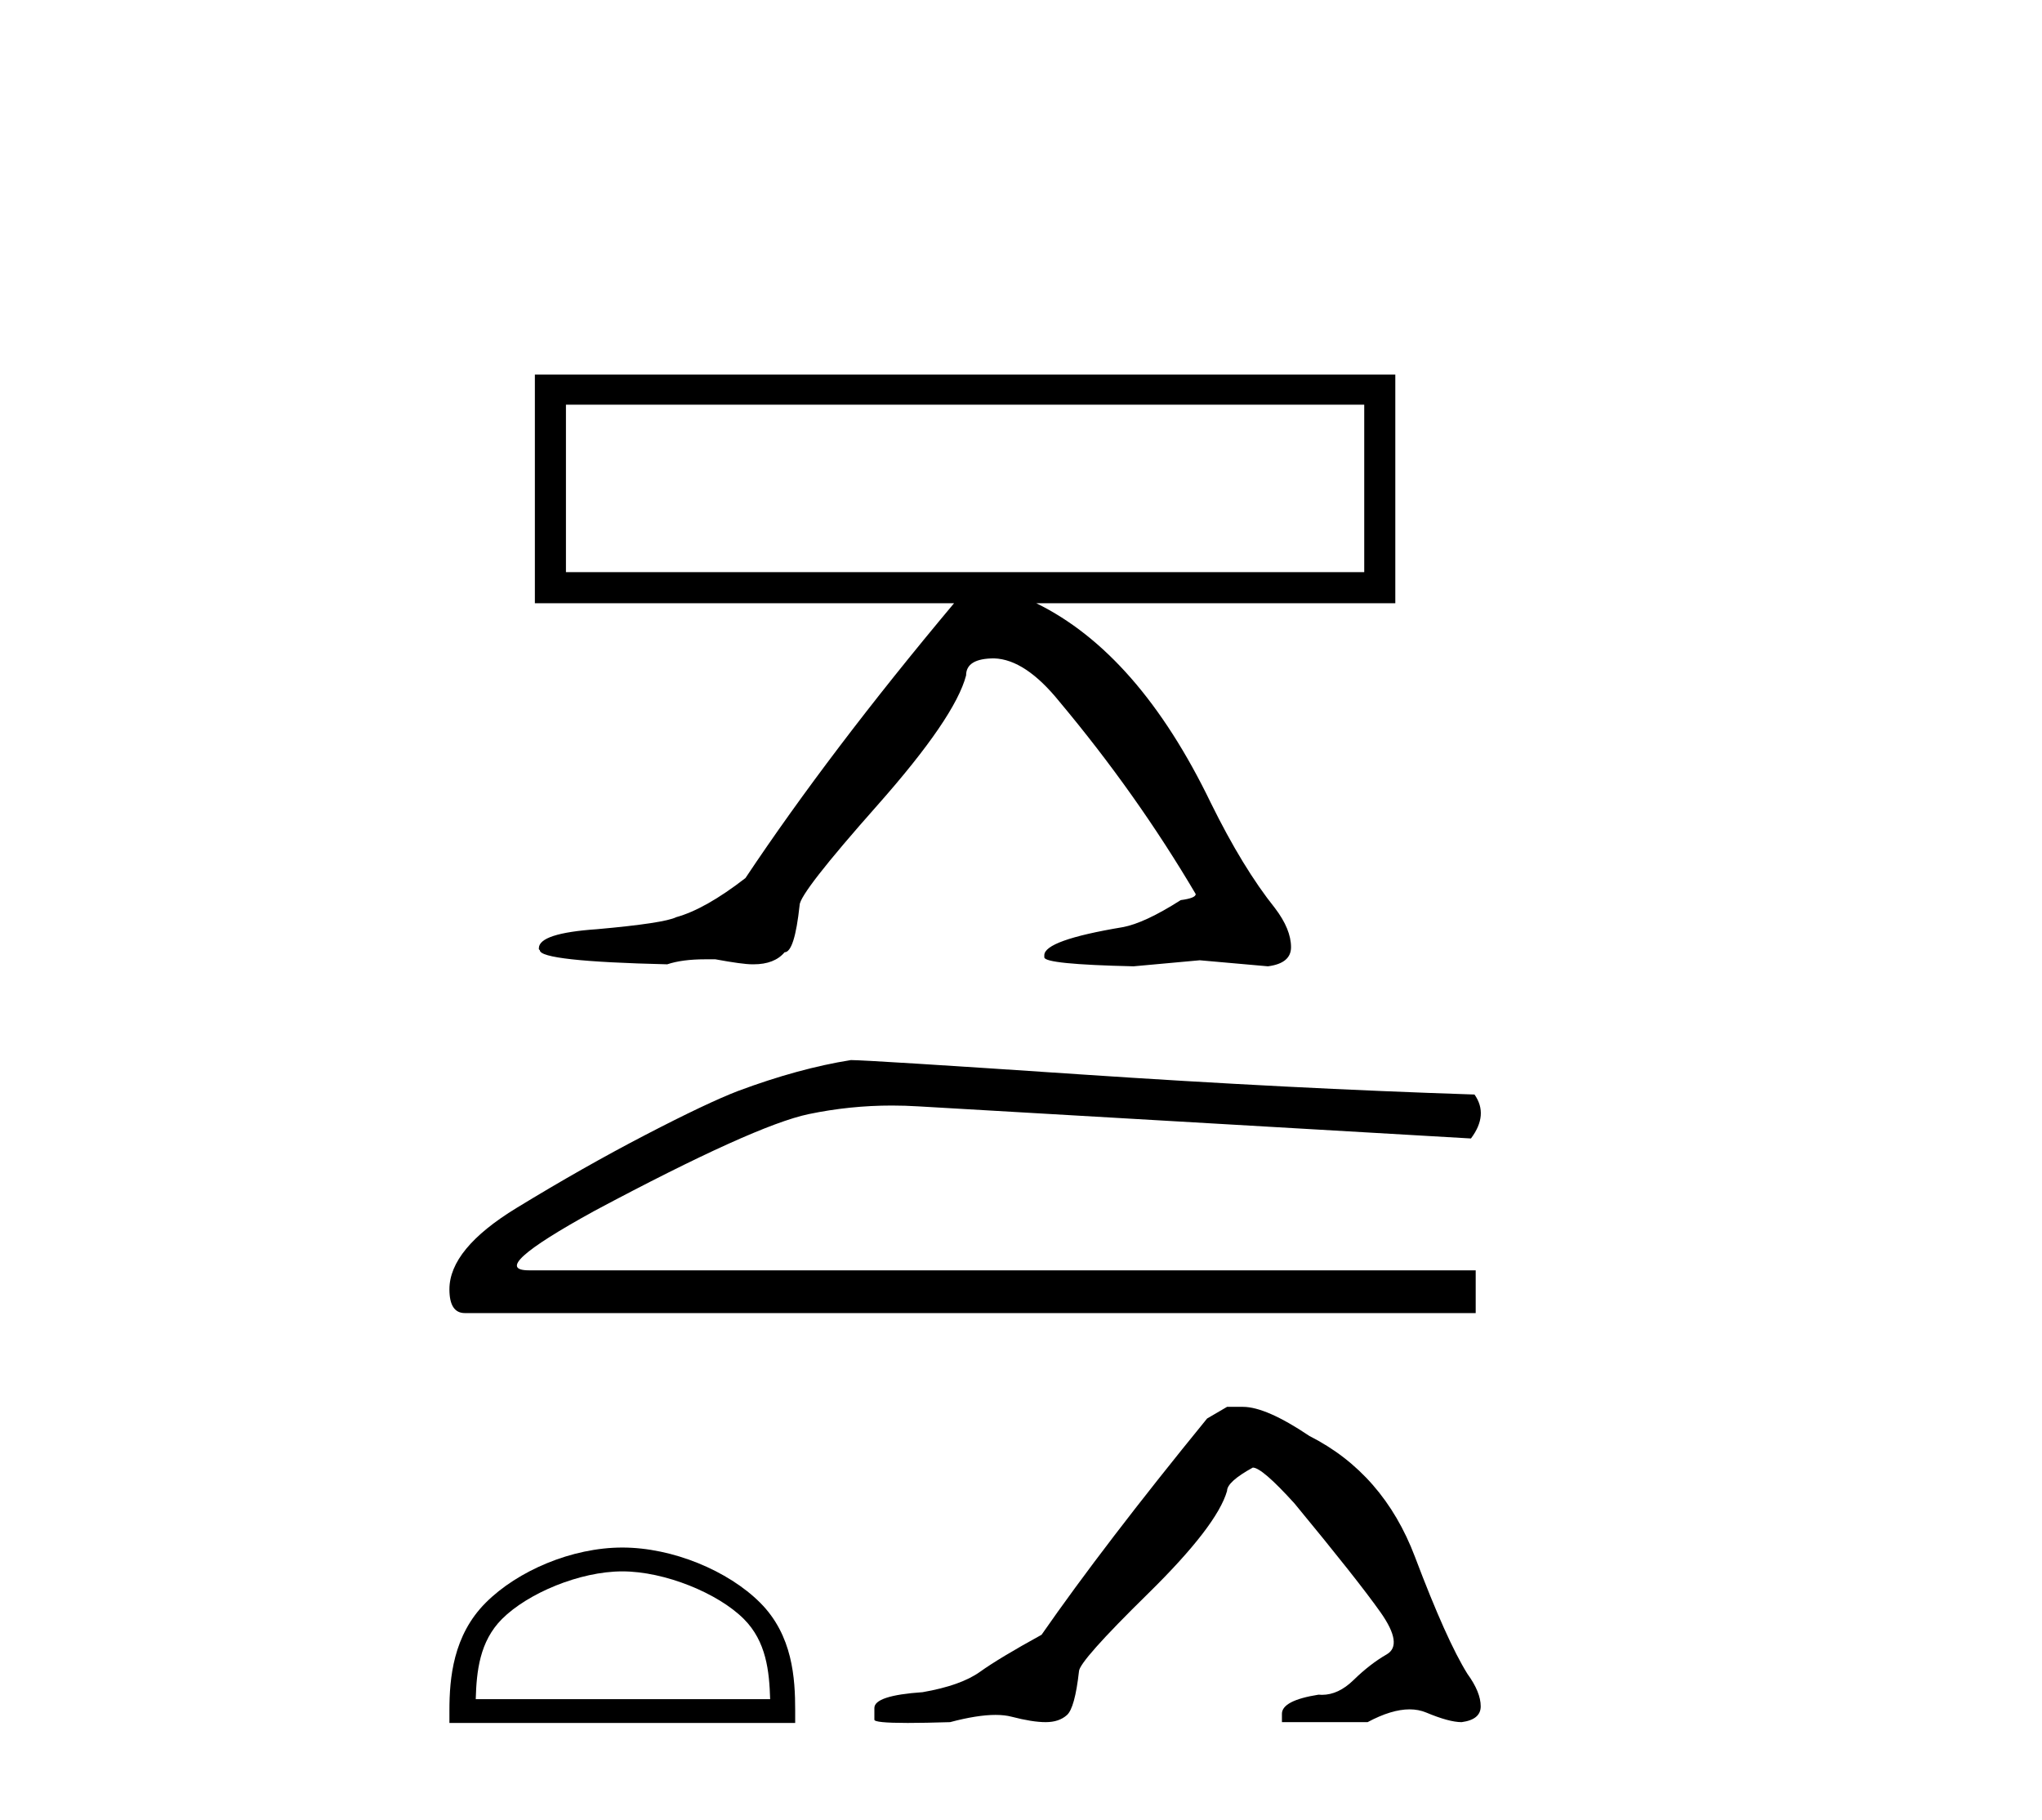
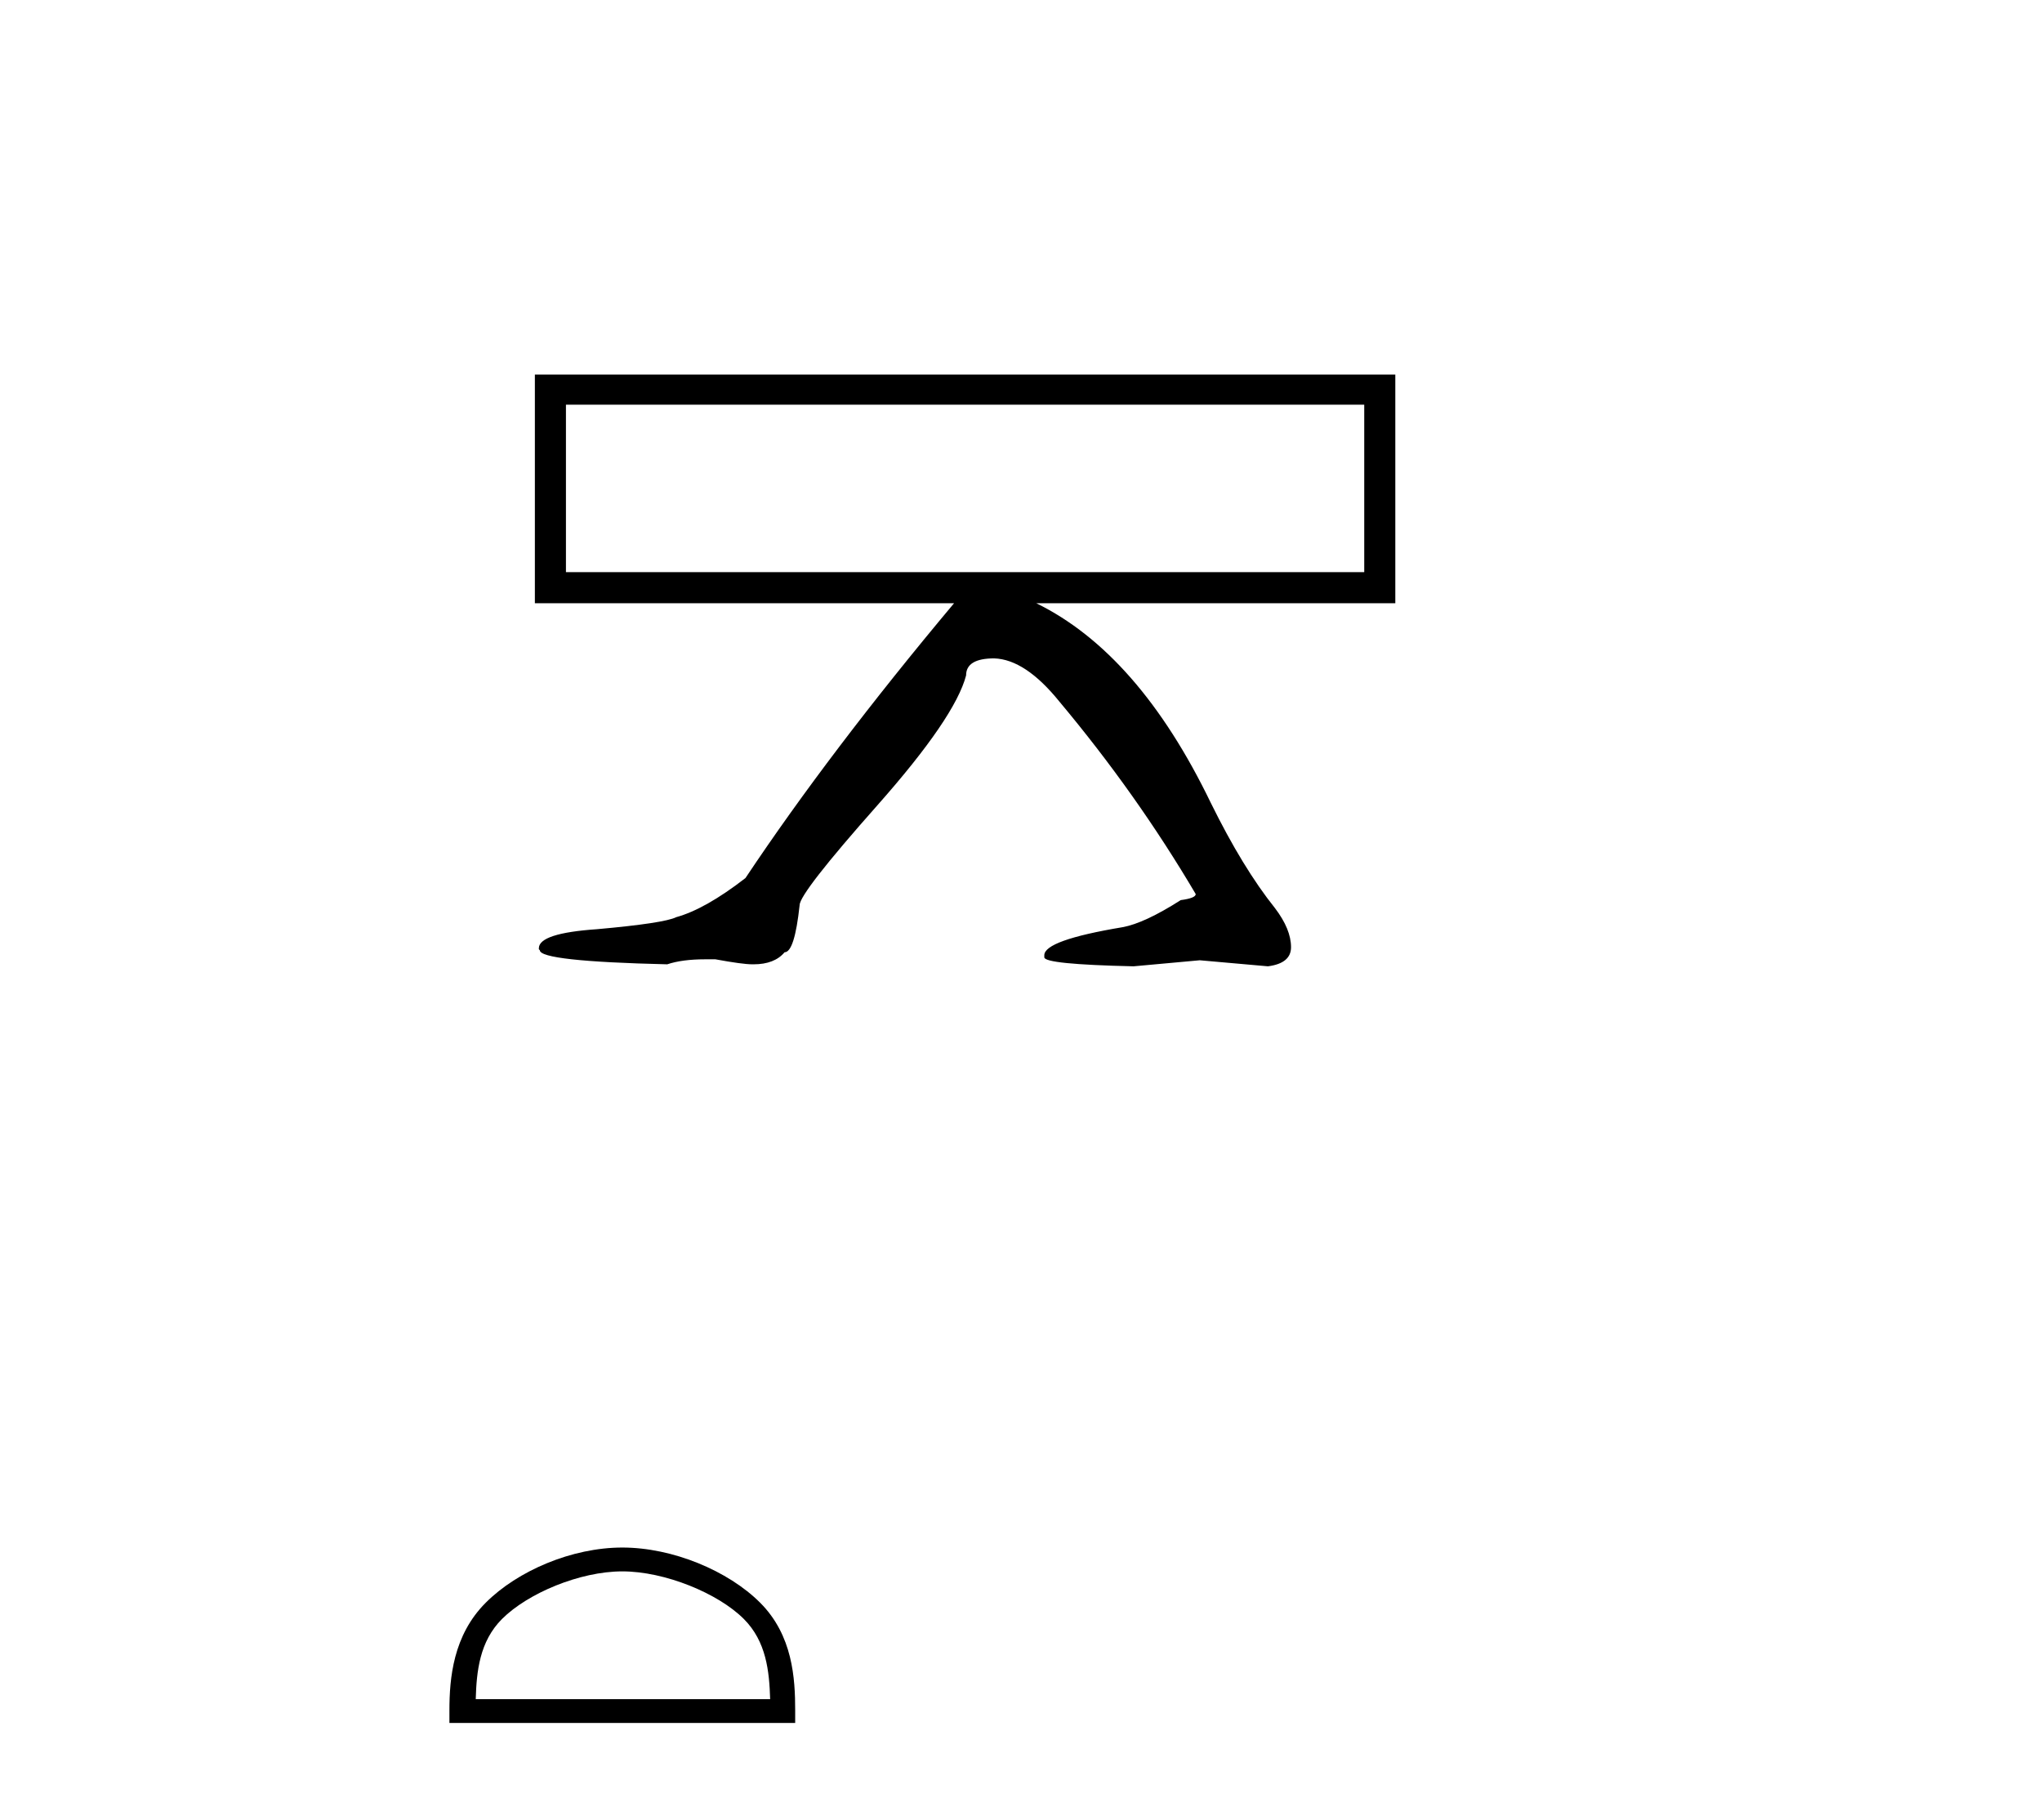
<svg xmlns="http://www.w3.org/2000/svg" width="46.0" height="41.0">
  <path d="M 30.732 9.115 L 30.732 12.887 L 12.749 12.887 L 12.749 9.115 ZM 12.049 8.437 L 12.049 13.588 L 21.492 13.588 C 19.624 15.817 18.058 17.88 16.793 19.778 C 16.19 20.245 15.671 20.538 15.234 20.659 C 15.053 20.749 14.458 20.84 13.449 20.93 C 12.576 20.99 12.139 21.133 12.139 21.359 L 12.139 21.382 L 12.161 21.404 C 12.161 21.57 13.118 21.676 15.031 21.721 C 15.257 21.645 15.543 21.608 15.889 21.608 L 16.115 21.608 C 16.522 21.683 16.8 21.721 16.951 21.721 L 16.974 21.721 C 17.29 21.721 17.523 21.63 17.674 21.45 C 17.824 21.45 17.937 21.096 18.013 20.388 C 18.013 20.207 18.596 19.458 19.764 18.14 C 20.931 16.822 21.597 15.847 21.763 15.214 C 21.763 14.958 21.974 14.83 22.396 14.83 C 22.863 14.845 23.352 15.169 23.864 15.802 C 25.024 17.187 26.048 18.633 26.936 20.139 C 26.936 20.2 26.824 20.245 26.598 20.275 C 26.055 20.621 25.619 20.825 25.287 20.885 C 24.113 21.081 23.525 21.291 23.525 21.517 L 23.525 21.563 C 23.525 21.668 24.195 21.736 25.536 21.766 L 27.027 21.63 L 28.563 21.766 C 28.91 21.721 29.083 21.577 29.083 21.336 C 29.083 21.065 28.962 20.772 28.721 20.455 C 28.239 19.853 27.757 19.062 27.275 18.083 C 26.191 15.839 24.881 14.341 23.345 13.588 L 31.432 13.588 L 31.432 8.437 Z" style="fill:#000000;stroke:none" />
-   <path d="M 19.168 23.878 Q 17.991 24.065 16.626 24.574 Q 15.931 24.841 14.539 25.564 Q 13.148 26.286 11.636 27.209 Q 10.124 28.132 10.124 29.042 Q 10.124 29.577 10.472 29.577 L 33.243 29.577 L 33.243 28.614 L 11.917 28.614 Q 10.954 28.614 13.389 27.276 Q 17.001 25.349 18.218 25.095 Q 19.144 24.902 20.092 24.902 Q 20.392 24.902 20.693 24.921 L 33.136 25.644 Q 33.537 25.109 33.216 24.654 Q 29.095 24.52 24.319 24.199 Q 19.543 23.878 19.168 23.878 Z" style="fill:#000000;stroke:none" />
  <path d="M 14.019 35.395 C 14.977 35.395 16.176 35.887 16.756 36.467 C 17.264 36.975 17.33 37.648 17.349 38.273 L 10.717 38.273 C 10.735 37.648 10.802 36.975 11.309 36.467 C 11.89 35.887 13.061 35.395 14.019 35.395 ZM 14.019 34.858 C 12.882 34.858 11.659 35.383 10.943 36.1 C 10.207 36.835 10.124 37.803 10.124 38.527 L 10.124 38.809 L 17.913 38.809 L 17.913 38.527 C 17.913 37.803 17.858 36.835 17.123 36.1 C 16.406 35.383 15.155 34.858 14.019 34.858 Z" style="fill:#000000;stroke:none" />
-   <path d="M 27.642 31.689 L 27.192 31.952 Q 24.869 34.8 23.463 36.823 Q 22.508 37.348 22.077 37.657 Q 21.646 37.966 20.784 38.116 Q 19.697 38.191 19.697 38.472 L 19.697 38.491 L 19.697 38.734 Q 19.685 38.809 20.447 38.809 Q 20.828 38.809 21.402 38.791 Q 22.014 38.628 22.426 38.628 Q 22.633 38.628 22.789 38.669 Q 23.257 38.791 23.557 38.791 Q 23.857 38.791 24.035 38.631 Q 24.213 38.472 24.306 37.648 Q 24.306 37.423 25.862 35.896 Q 27.417 34.369 27.642 33.582 Q 27.642 33.376 28.222 33.057 Q 28.429 33.057 29.159 33.863 Q 30.583 35.587 31.099 36.317 Q 31.614 37.048 31.239 37.264 Q 30.864 37.479 30.49 37.844 Q 30.15 38.176 29.779 38.176 Q 29.741 38.176 29.703 38.172 Q 28.878 38.303 28.878 38.603 L 28.878 38.791 L 30.808 38.791 Q 31.345 38.503 31.753 38.503 Q 31.957 38.503 32.129 38.575 Q 32.644 38.791 32.926 38.791 Q 33.356 38.734 33.356 38.435 Q 33.356 38.116 33.057 37.704 Q 32.588 36.954 31.876 35.071 Q 31.164 33.188 29.497 32.345 Q 28.522 31.689 27.998 31.689 Z" style="fill:#000000;stroke:none" />
</svg>